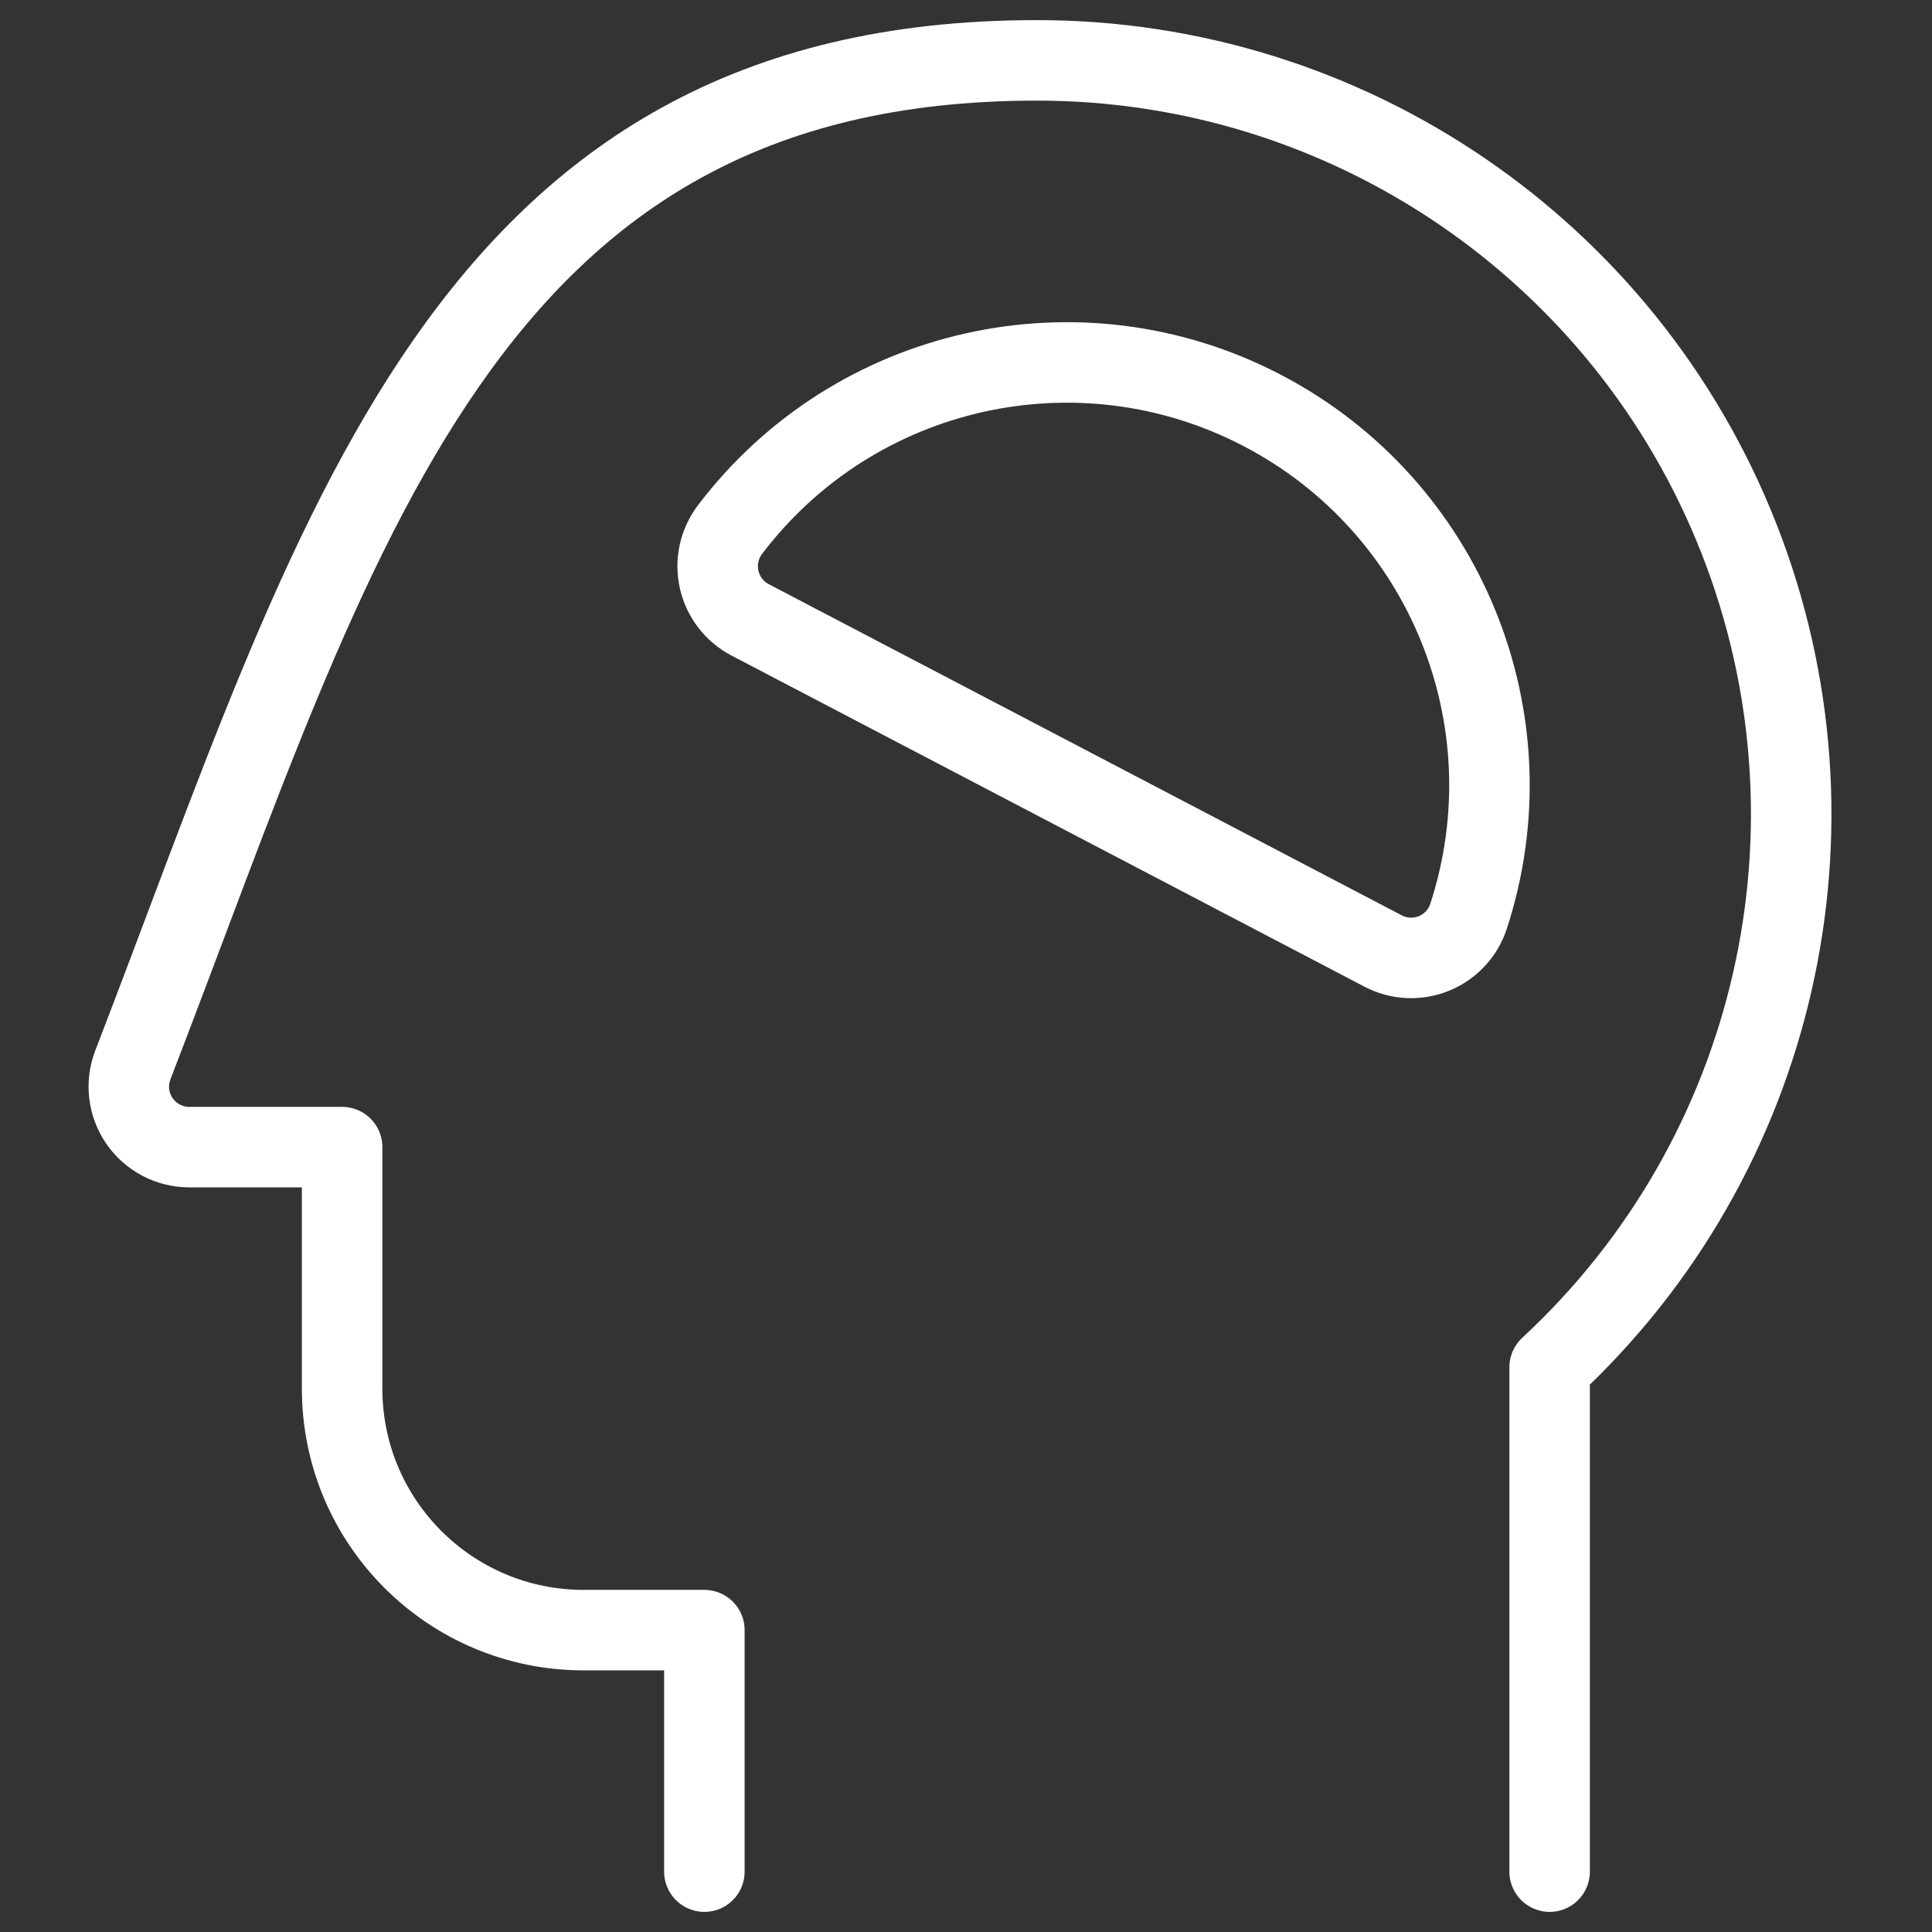
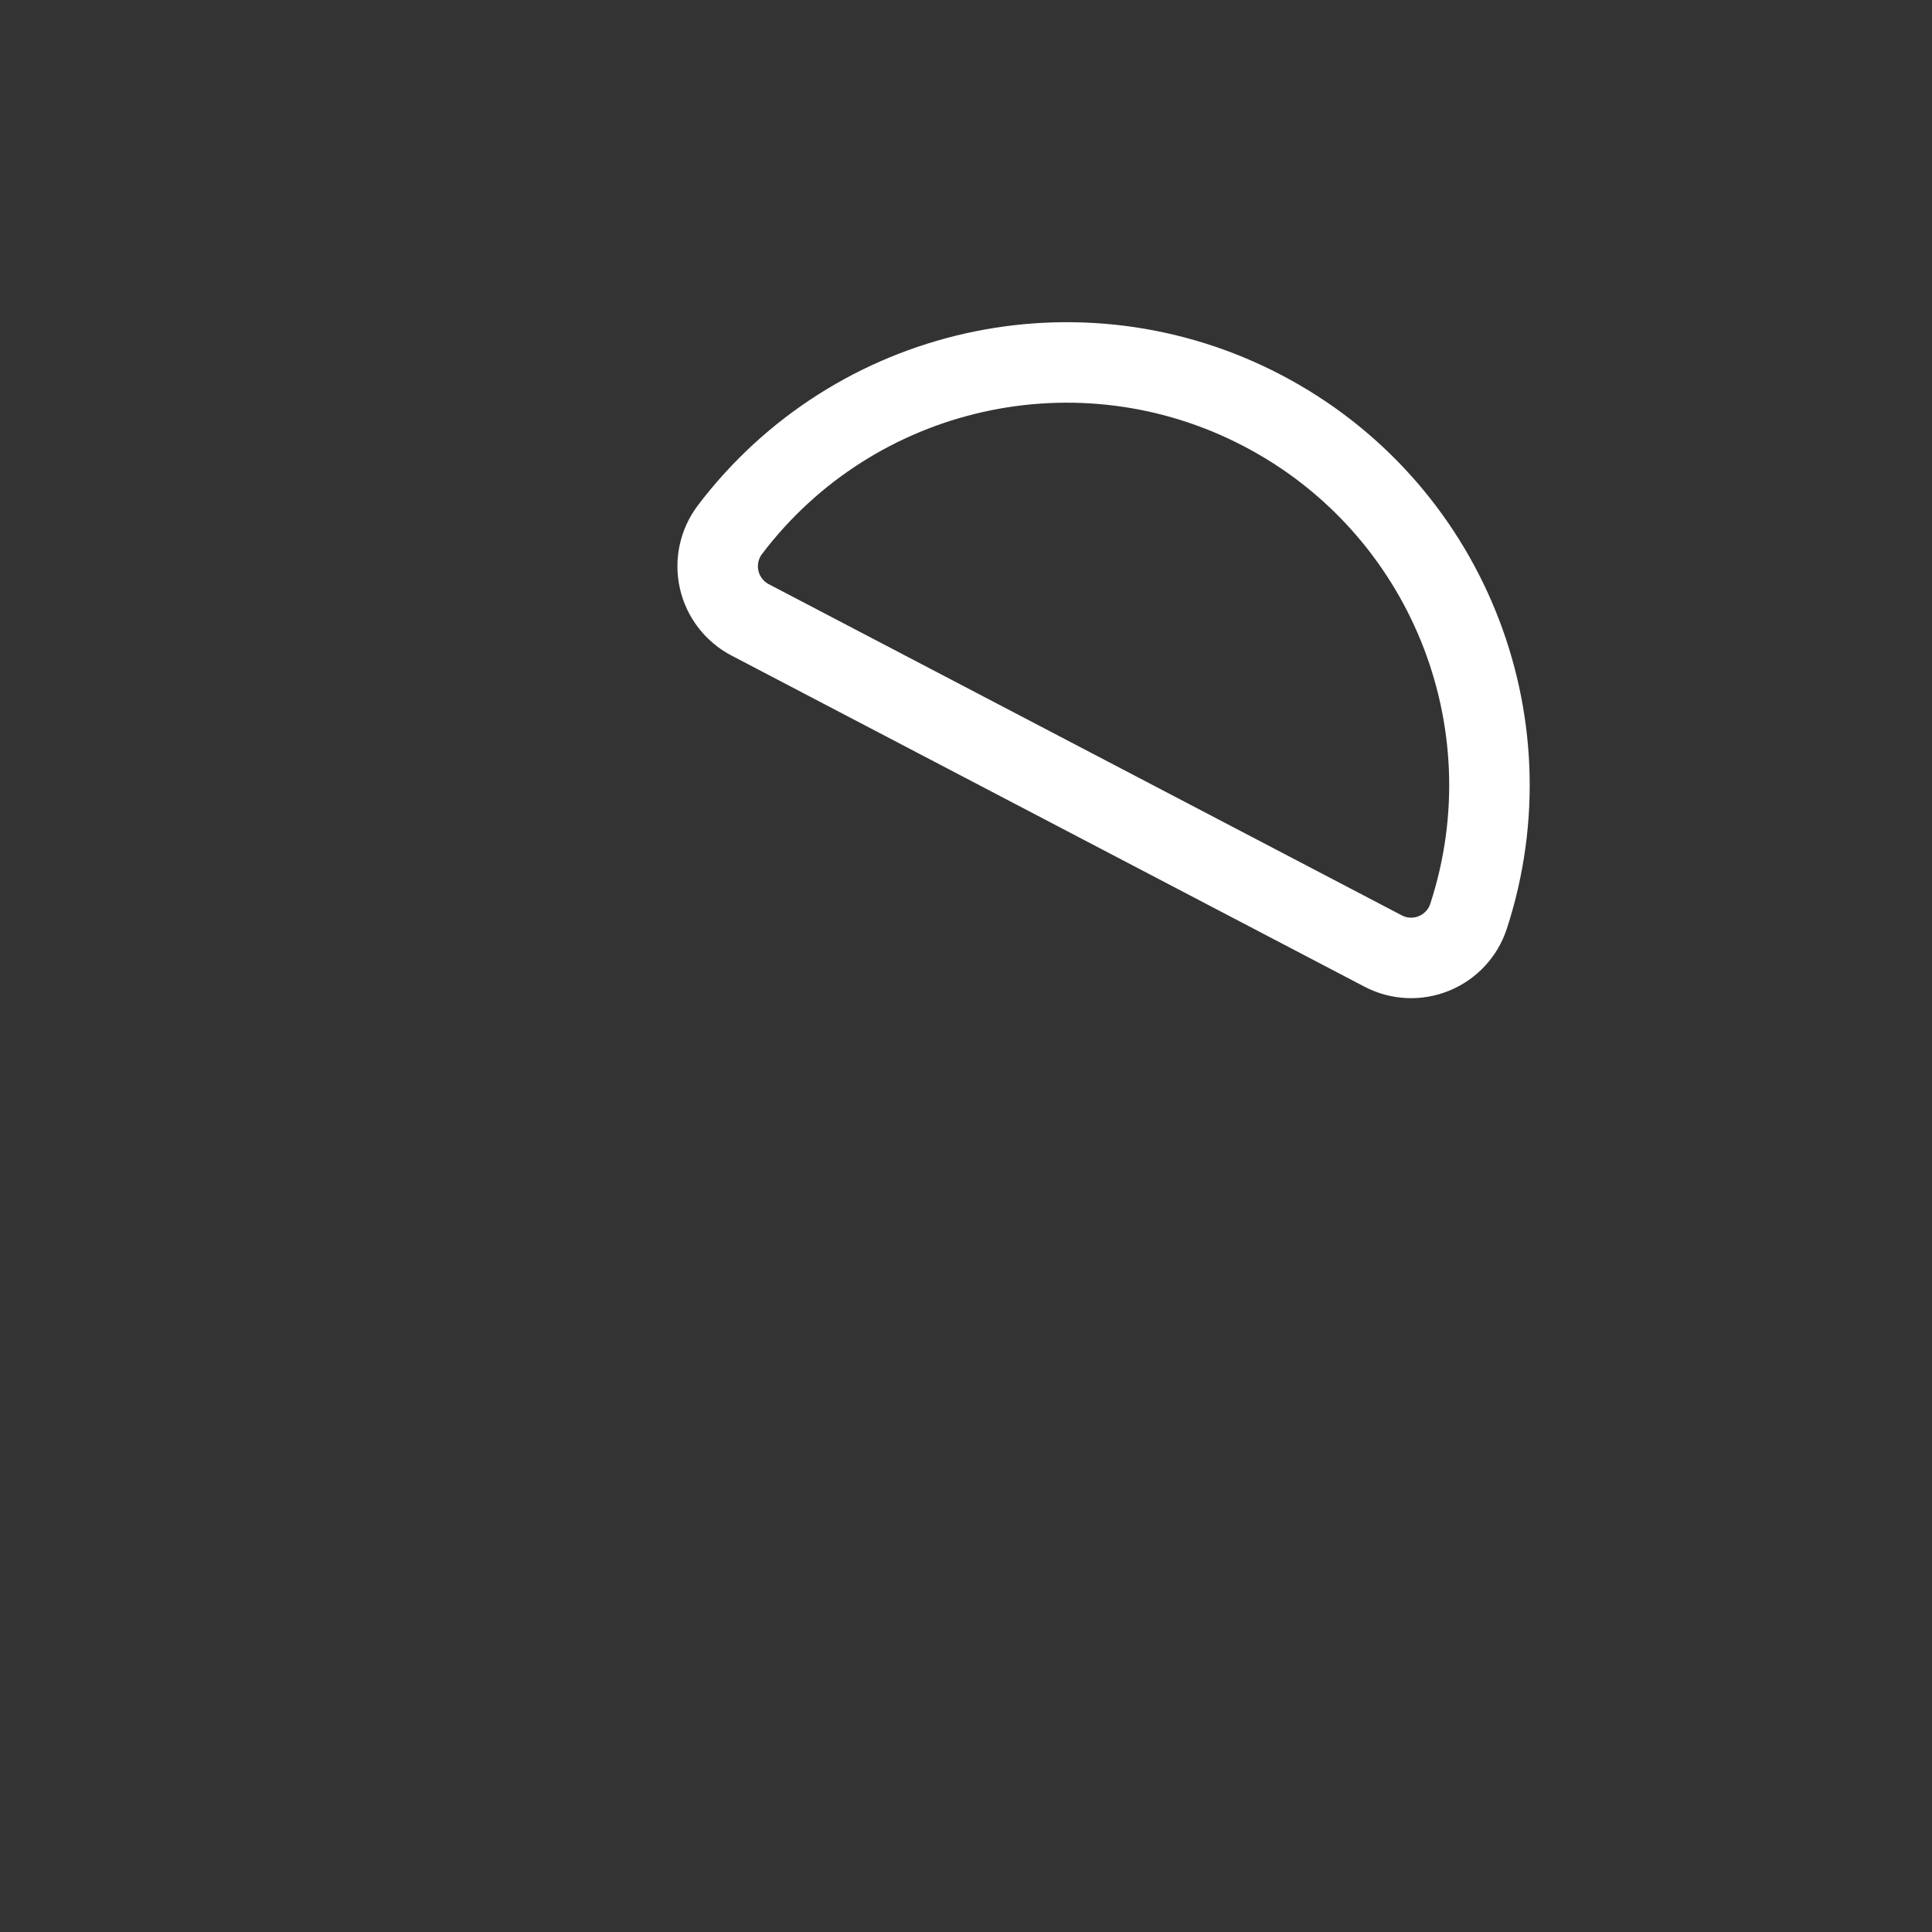
<svg xmlns="http://www.w3.org/2000/svg" width="48" height="48" viewBox="0 0 48 48">
  <rect x="0" y="0" width="48" height="48" fill="#333333" stroke="none" />
  <g fill="none" fill-rule="evenodd" stroke="#FFF" stroke-linecap="round" stroke-linejoin="round" stroke-width="2" transform="translate(3 1)">
-     <path d="M35.5,45.5 L35.5,32.97 C41.156,27.73 43.023,19.56 40.205,12.384 C37.387,5.208 30.46,0.491 22.75,0.5 C8.472,0.5 5.4,12.256 0.3,25.46 C0.123,25.921 0.184,26.44 0.464,26.848 C0.744,27.255 1.206,27.499 1.7,27.5 L5.5,27.5 L5.5,33.5 C5.5,36.814 8.186,39.5 11.5,39.5 L14.5,39.5 L14.5,45.5" />
    <path d="M15.636,14.4 C15.245,14.195 14.964,13.829 14.867,13.399 C14.77,12.968 14.867,12.517 15.132,12.164 C18.229,8.077 23.825,6.825 28.369,9.202 C32.913,11.578 35.076,16.889 33.486,21.764 C33.349,22.184 33.034,22.522 32.625,22.688 C32.217,22.855 31.755,22.833 31.364,22.628 L15.636,14.4 Z" />
  </g>
</svg>